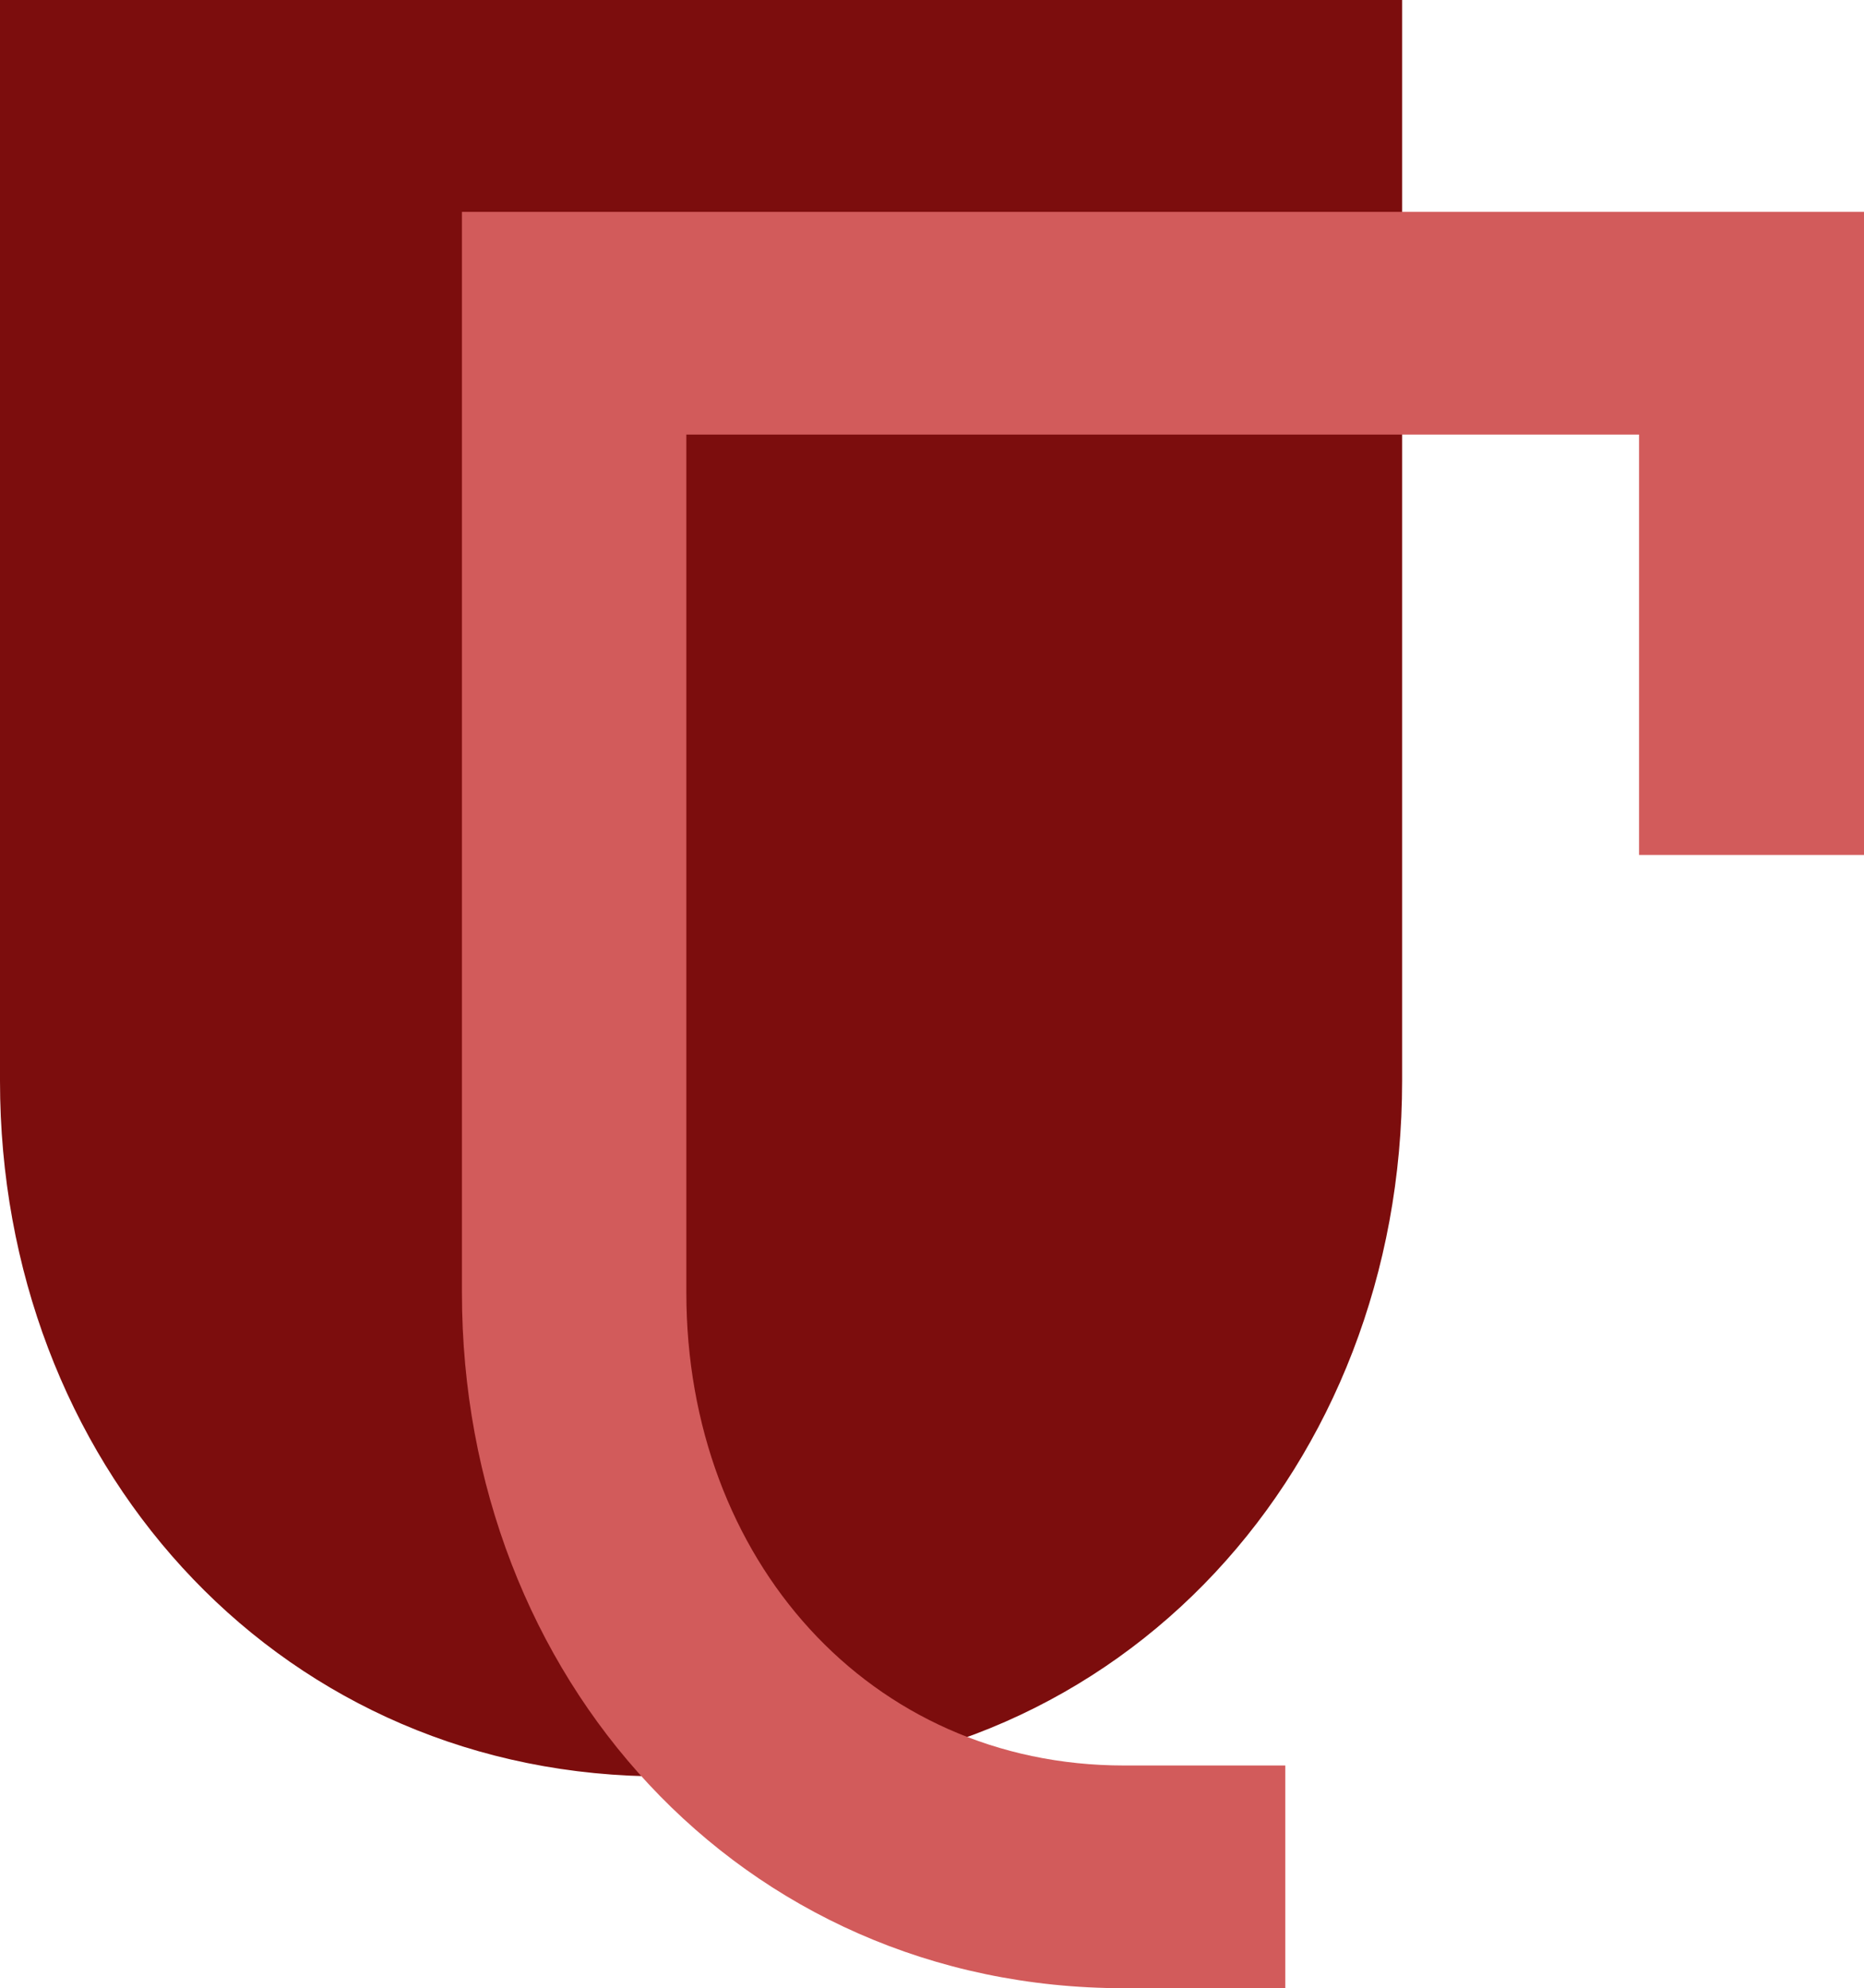
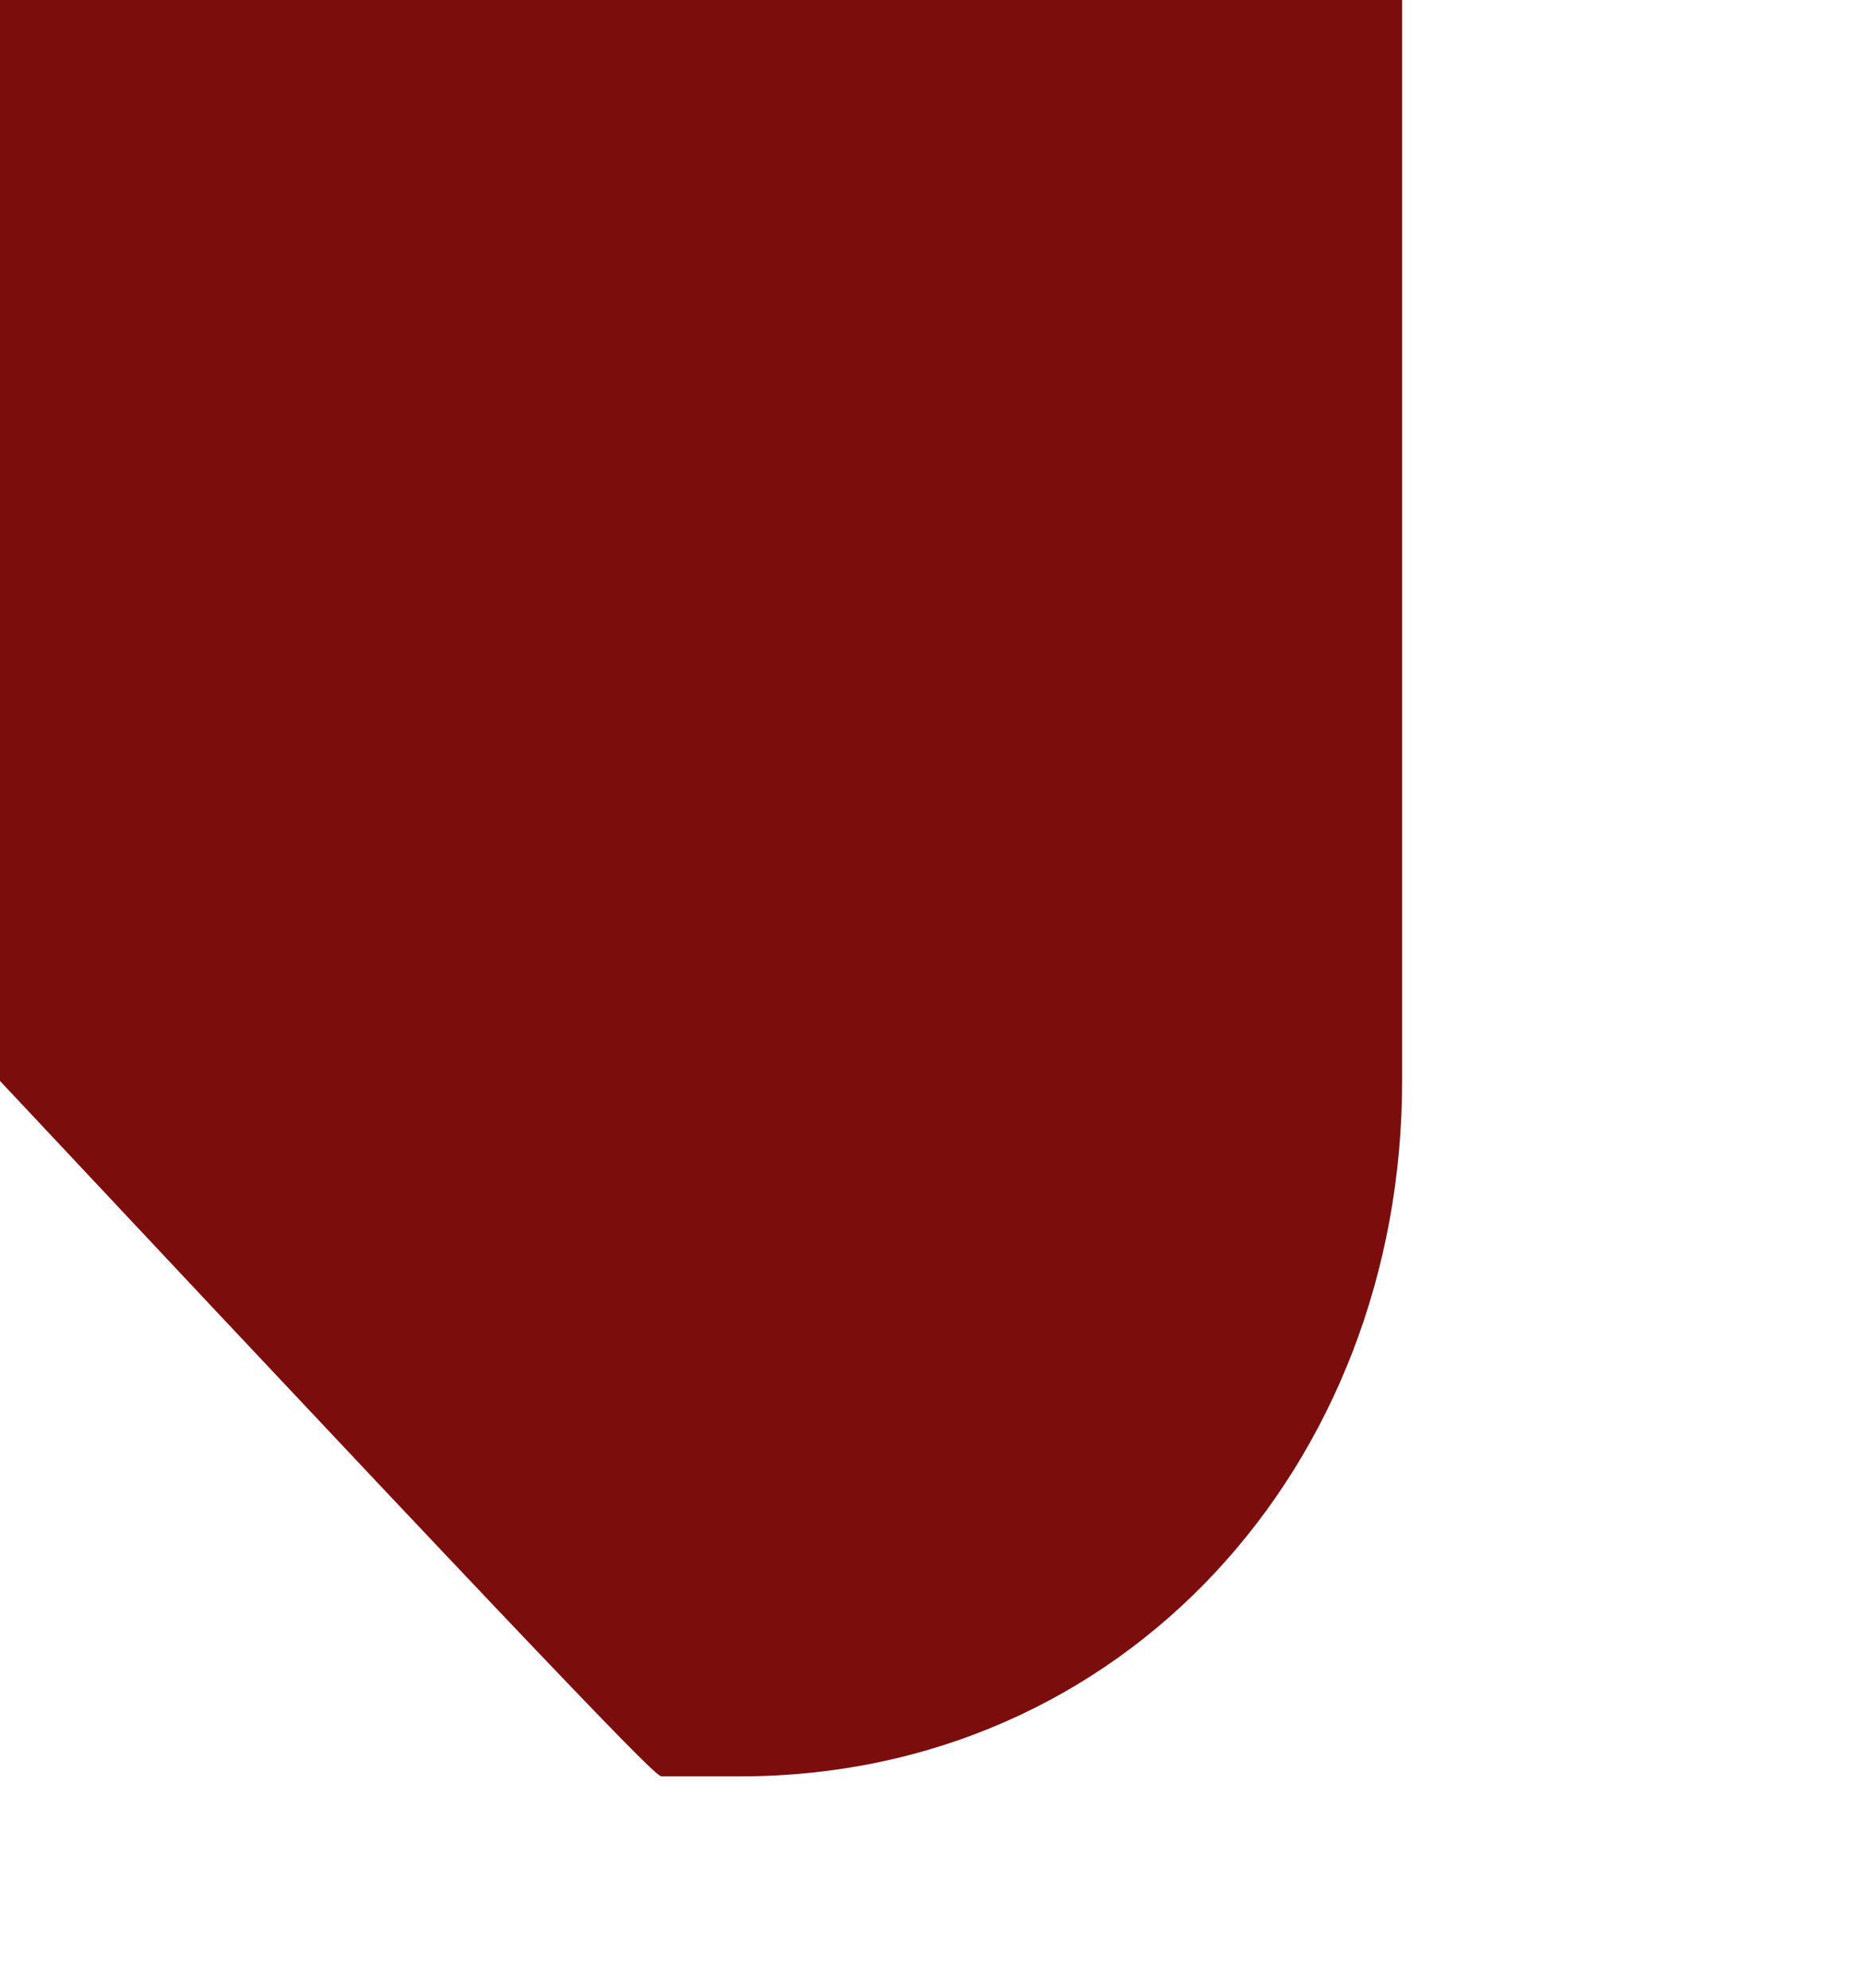
<svg xmlns="http://www.w3.org/2000/svg" viewBox="588.549 174.052 30.534 32.565" width="30.534" height="32.565">
  <g id="object-1" transform="matrix(1, 0, 0, 1, 5.684341886080802e-14, 0)">
-     <path d="M 588.549 174.052 L 588.549 191.757 C 588.549 197.964 592.984 203.009 599.142 203.145 C 599.226 203.146 599.311 203.147 599.395 203.147 L 600.67 203.147 C 606.96 203.147 611.517 198.048 611.517 191.757 L 611.517 174.052 L 588.549 174.052 Z" style="fill: rgb(124, 13, 13);" />
-     <path d="M 596.116 177.522 L 619.083 177.522 L 619.083 188.055 L 615.398 188.055 L 615.398 181.17 L 599.792 181.17 L 599.792 195.228 C 599.792 199.588 602.792 202.969 606.962 202.969 L 609.603 202.969 L 609.603 206.617 L 606.962 206.617 C 600.673 206.617 596.116 201.518 596.116 195.228 L 596.116 177.522 Z" style="fill: rgb(210, 91, 91);" />
+     <path d="M 588.549 174.052 L 588.549 191.757 C 599.226 203.146 599.311 203.147 599.395 203.147 L 600.67 203.147 C 606.96 203.147 611.517 198.048 611.517 191.757 L 611.517 174.052 L 588.549 174.052 Z" style="fill: rgb(124, 13, 13);" />
  </g>
</svg>